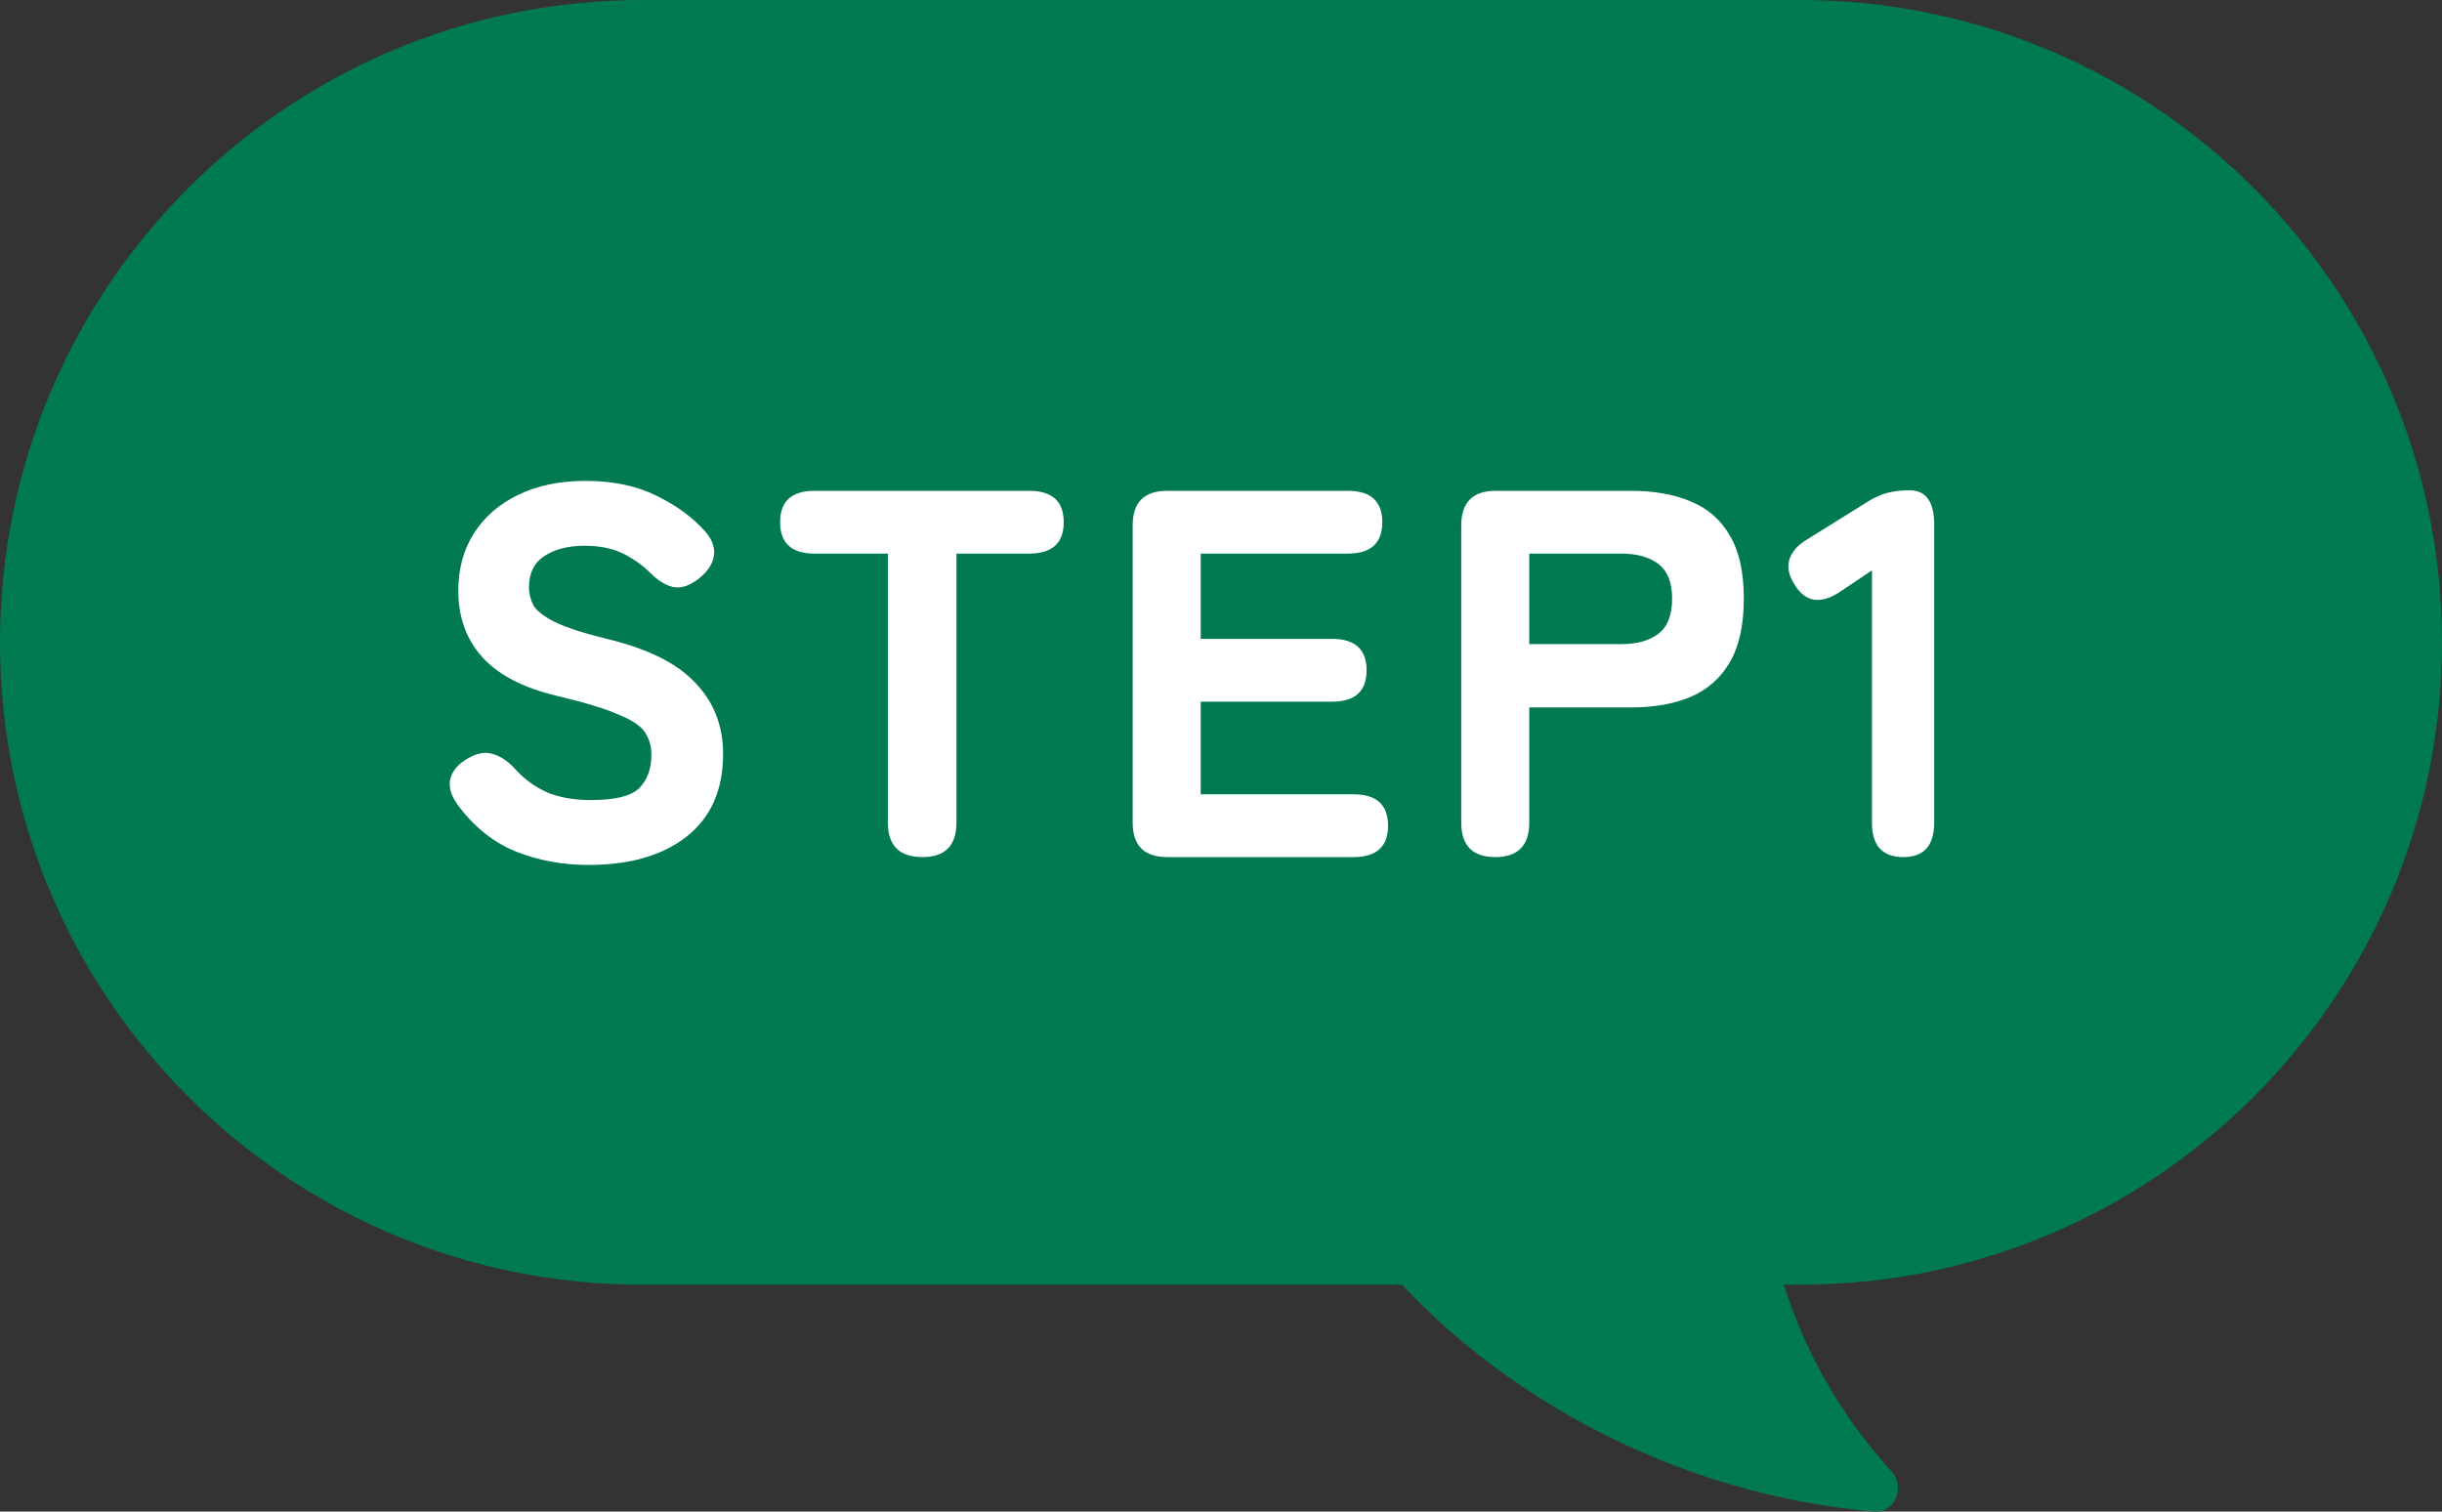
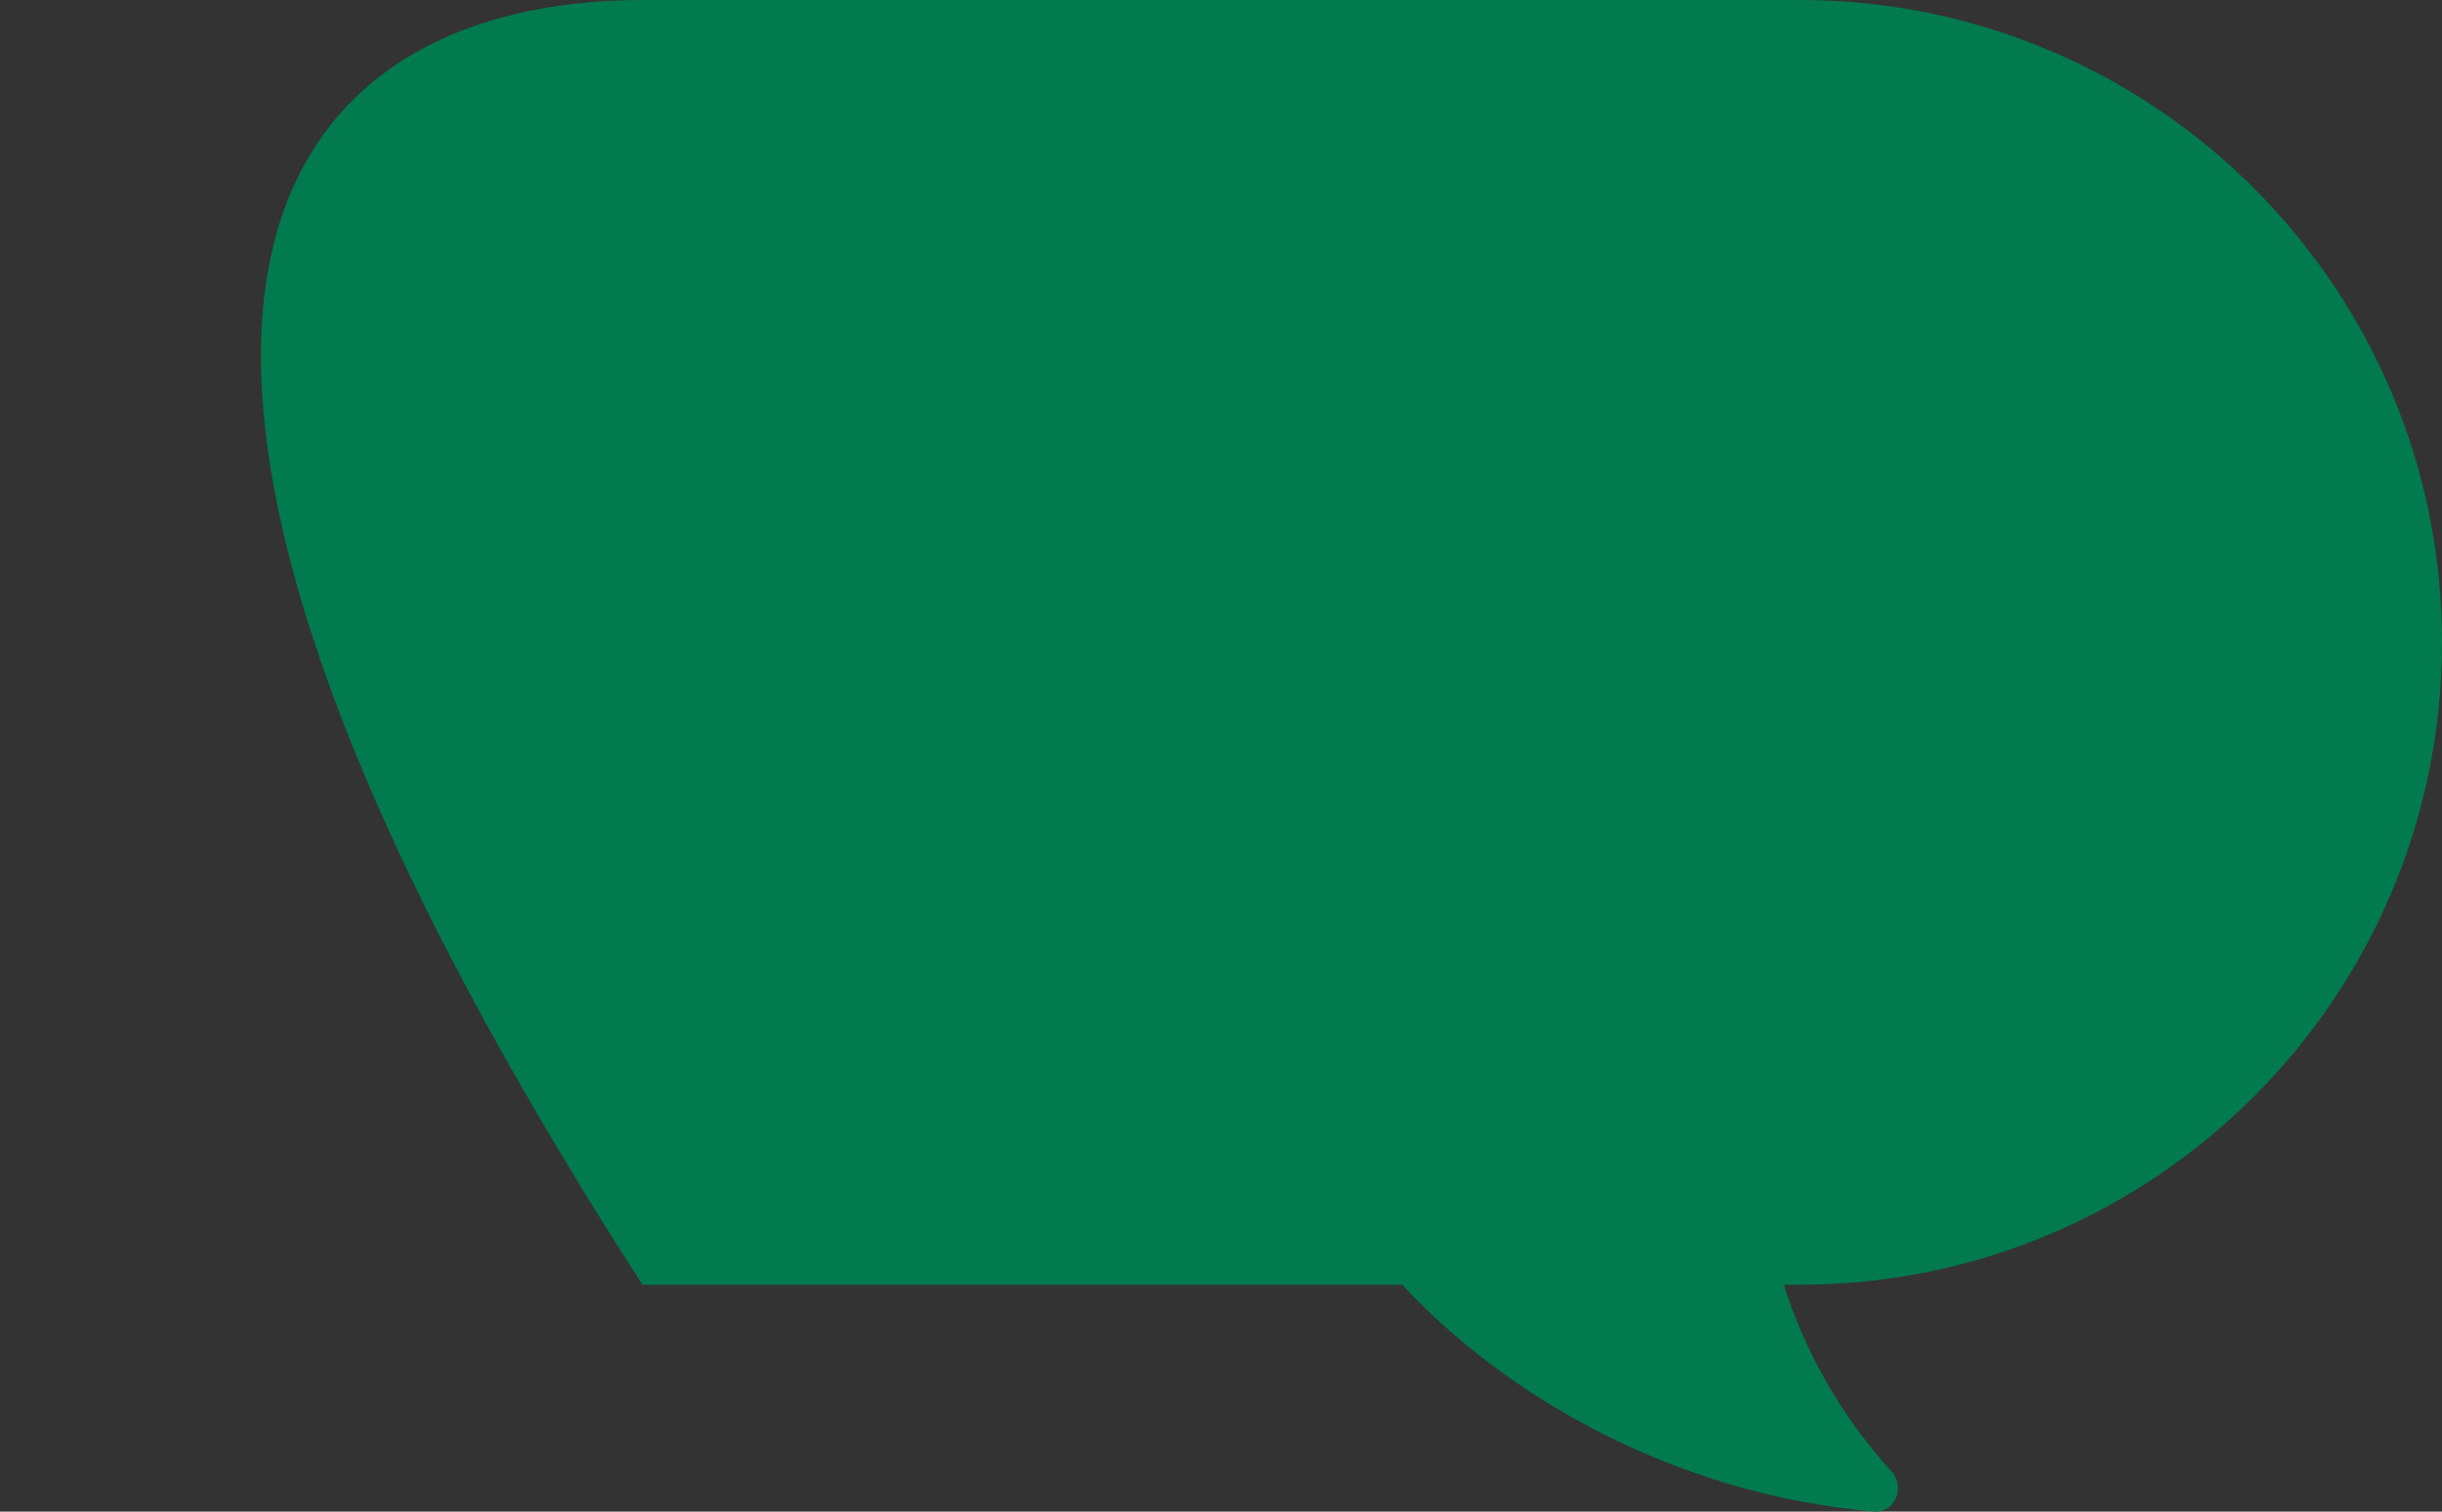
<svg xmlns="http://www.w3.org/2000/svg" width="84" height="52" viewBox="0 0 84 52" fill="none">
  <rect x="0" y="0" width="84" height="52" fill="#333333" stroke="none" />
-   <path d="M61.902 0C74.106 6.08174e-05 84 9.893 84 22.098C84 34.302 74.107 44.195 61.902 44.195H61.359C62.062 46.401 63.236 48.607 65.06 50.611C65.552 51.153 65.188 52.059 64.459 51.996C57.653 51.411 51.828 48.064 48.231 44.195H22.098C9.893 44.195 0 34.302 0 22.098C5.97905e-05 9.893 9.893 6.21703e-05 22.098 0H61.902Z" fill="#017A4F" />
-   <path d="M20.247 29.754C19.347 29.754 18.507 29.598 17.727 29.286C16.947 28.962 16.281 28.422 15.729 27.666C15.501 27.342 15.423 27.042 15.495 26.766C15.579 26.49 15.783 26.262 16.107 26.082C16.419 25.902 16.701 25.854 16.953 25.938C17.217 26.01 17.475 26.184 17.727 26.46C18.027 26.796 18.387 27.06 18.807 27.252C19.227 27.432 19.737 27.522 20.337 27.522C21.165 27.522 21.717 27.384 21.993 27.108C22.269 26.82 22.407 26.442 22.407 25.974C22.407 25.674 22.335 25.416 22.191 25.2C22.059 24.984 21.759 24.78 21.291 24.588C20.835 24.384 20.127 24.168 19.167 23.94C18.003 23.664 17.145 23.22 16.593 22.608C16.041 21.996 15.765 21.234 15.765 20.322C15.765 19.566 15.945 18.906 16.305 18.342C16.665 17.778 17.169 17.34 17.817 17.028C18.477 16.704 19.251 16.542 20.139 16.542C21.075 16.542 21.885 16.71 22.569 17.046C23.265 17.382 23.835 17.802 24.279 18.306C24.519 18.594 24.609 18.882 24.549 19.17C24.489 19.446 24.309 19.698 24.009 19.926C23.709 20.154 23.427 20.244 23.163 20.196C22.899 20.136 22.635 19.974 22.371 19.71C22.107 19.446 21.795 19.224 21.435 19.044C21.075 18.864 20.631 18.774 20.103 18.774C19.539 18.774 19.077 18.894 18.717 19.134C18.369 19.362 18.195 19.722 18.195 20.214C18.195 20.406 18.243 20.604 18.339 20.808C18.447 21 18.687 21.192 19.059 21.384C19.443 21.576 20.049 21.774 20.877 21.978C22.281 22.314 23.295 22.818 23.919 23.49C24.555 24.15 24.873 24.966 24.873 25.938C24.873 27.174 24.453 28.122 23.613 28.782C22.785 29.43 21.663 29.754 20.247 29.754ZM31.73 29.484C30.938 29.484 30.541 29.088 30.541 28.296V19.044H28.021C27.23 19.044 26.834 18.684 26.834 17.964C26.834 17.244 27.23 16.884 28.021 16.884H35.401C36.194 16.884 36.59 17.244 36.59 17.964C36.59 18.684 36.194 19.044 35.401 19.044H32.9V28.296C32.9 29.088 32.51 29.484 31.73 29.484ZM40.15 29.484C39.358 29.484 38.962 29.088 38.962 28.296V18.072C38.962 17.28 39.358 16.884 40.15 16.884H46.36C47.152 16.884 47.548 17.244 47.548 17.964C47.548 18.684 47.152 19.044 46.36 19.044H41.302V21.978H45.82C46.612 21.978 47.008 22.338 47.008 23.058C47.008 23.778 46.612 24.138 45.82 24.138H41.302V27.324H46.558C47.35 27.324 47.746 27.684 47.746 28.404C47.746 29.124 47.35 29.484 46.558 29.484H40.15ZM51.434 29.484C50.654 29.484 50.264 29.088 50.264 28.296V18.072C50.264 17.28 50.66 16.884 51.452 16.884H56.096C56.888 16.884 57.572 17.004 58.148 17.244C58.736 17.484 59.186 17.874 59.498 18.414C59.822 18.954 59.984 19.68 59.984 20.592C59.984 21.504 59.822 22.236 59.498 22.788C59.186 23.328 58.736 23.724 58.148 23.976C57.572 24.216 56.888 24.336 56.096 24.336H52.604V28.296C52.604 29.088 52.214 29.484 51.434 29.484ZM52.604 22.158H55.772C56.312 22.158 56.738 22.038 57.05 21.798C57.362 21.558 57.518 21.156 57.518 20.592C57.518 20.04 57.362 19.644 57.05 19.404C56.738 19.164 56.312 19.044 55.772 19.044H52.604V22.158ZM65.471 29.484C64.751 29.484 64.391 29.088 64.391 28.296V19.62L63.293 20.358C62.621 20.802 62.099 20.718 61.727 20.106C61.535 19.806 61.475 19.524 61.547 19.26C61.631 18.984 61.835 18.75 62.159 18.558L64.211 17.28C64.451 17.124 64.685 17.016 64.913 16.956C65.141 16.896 65.399 16.866 65.687 16.866C66.251 16.866 66.533 17.262 66.533 18.054V28.296C66.533 29.088 66.179 29.484 65.471 29.484Z" fill="white" />
+   <path d="M61.902 0C74.106 6.08174e-05 84 9.893 84 22.098C84 34.302 74.107 44.195 61.902 44.195H61.359C62.062 46.401 63.236 48.607 65.06 50.611C65.552 51.153 65.188 52.059 64.459 51.996C57.653 51.411 51.828 48.064 48.231 44.195H22.098C5.97905e-05 9.893 9.893 6.21703e-05 22.098 0H61.902Z" fill="#017A4F" />
</svg>